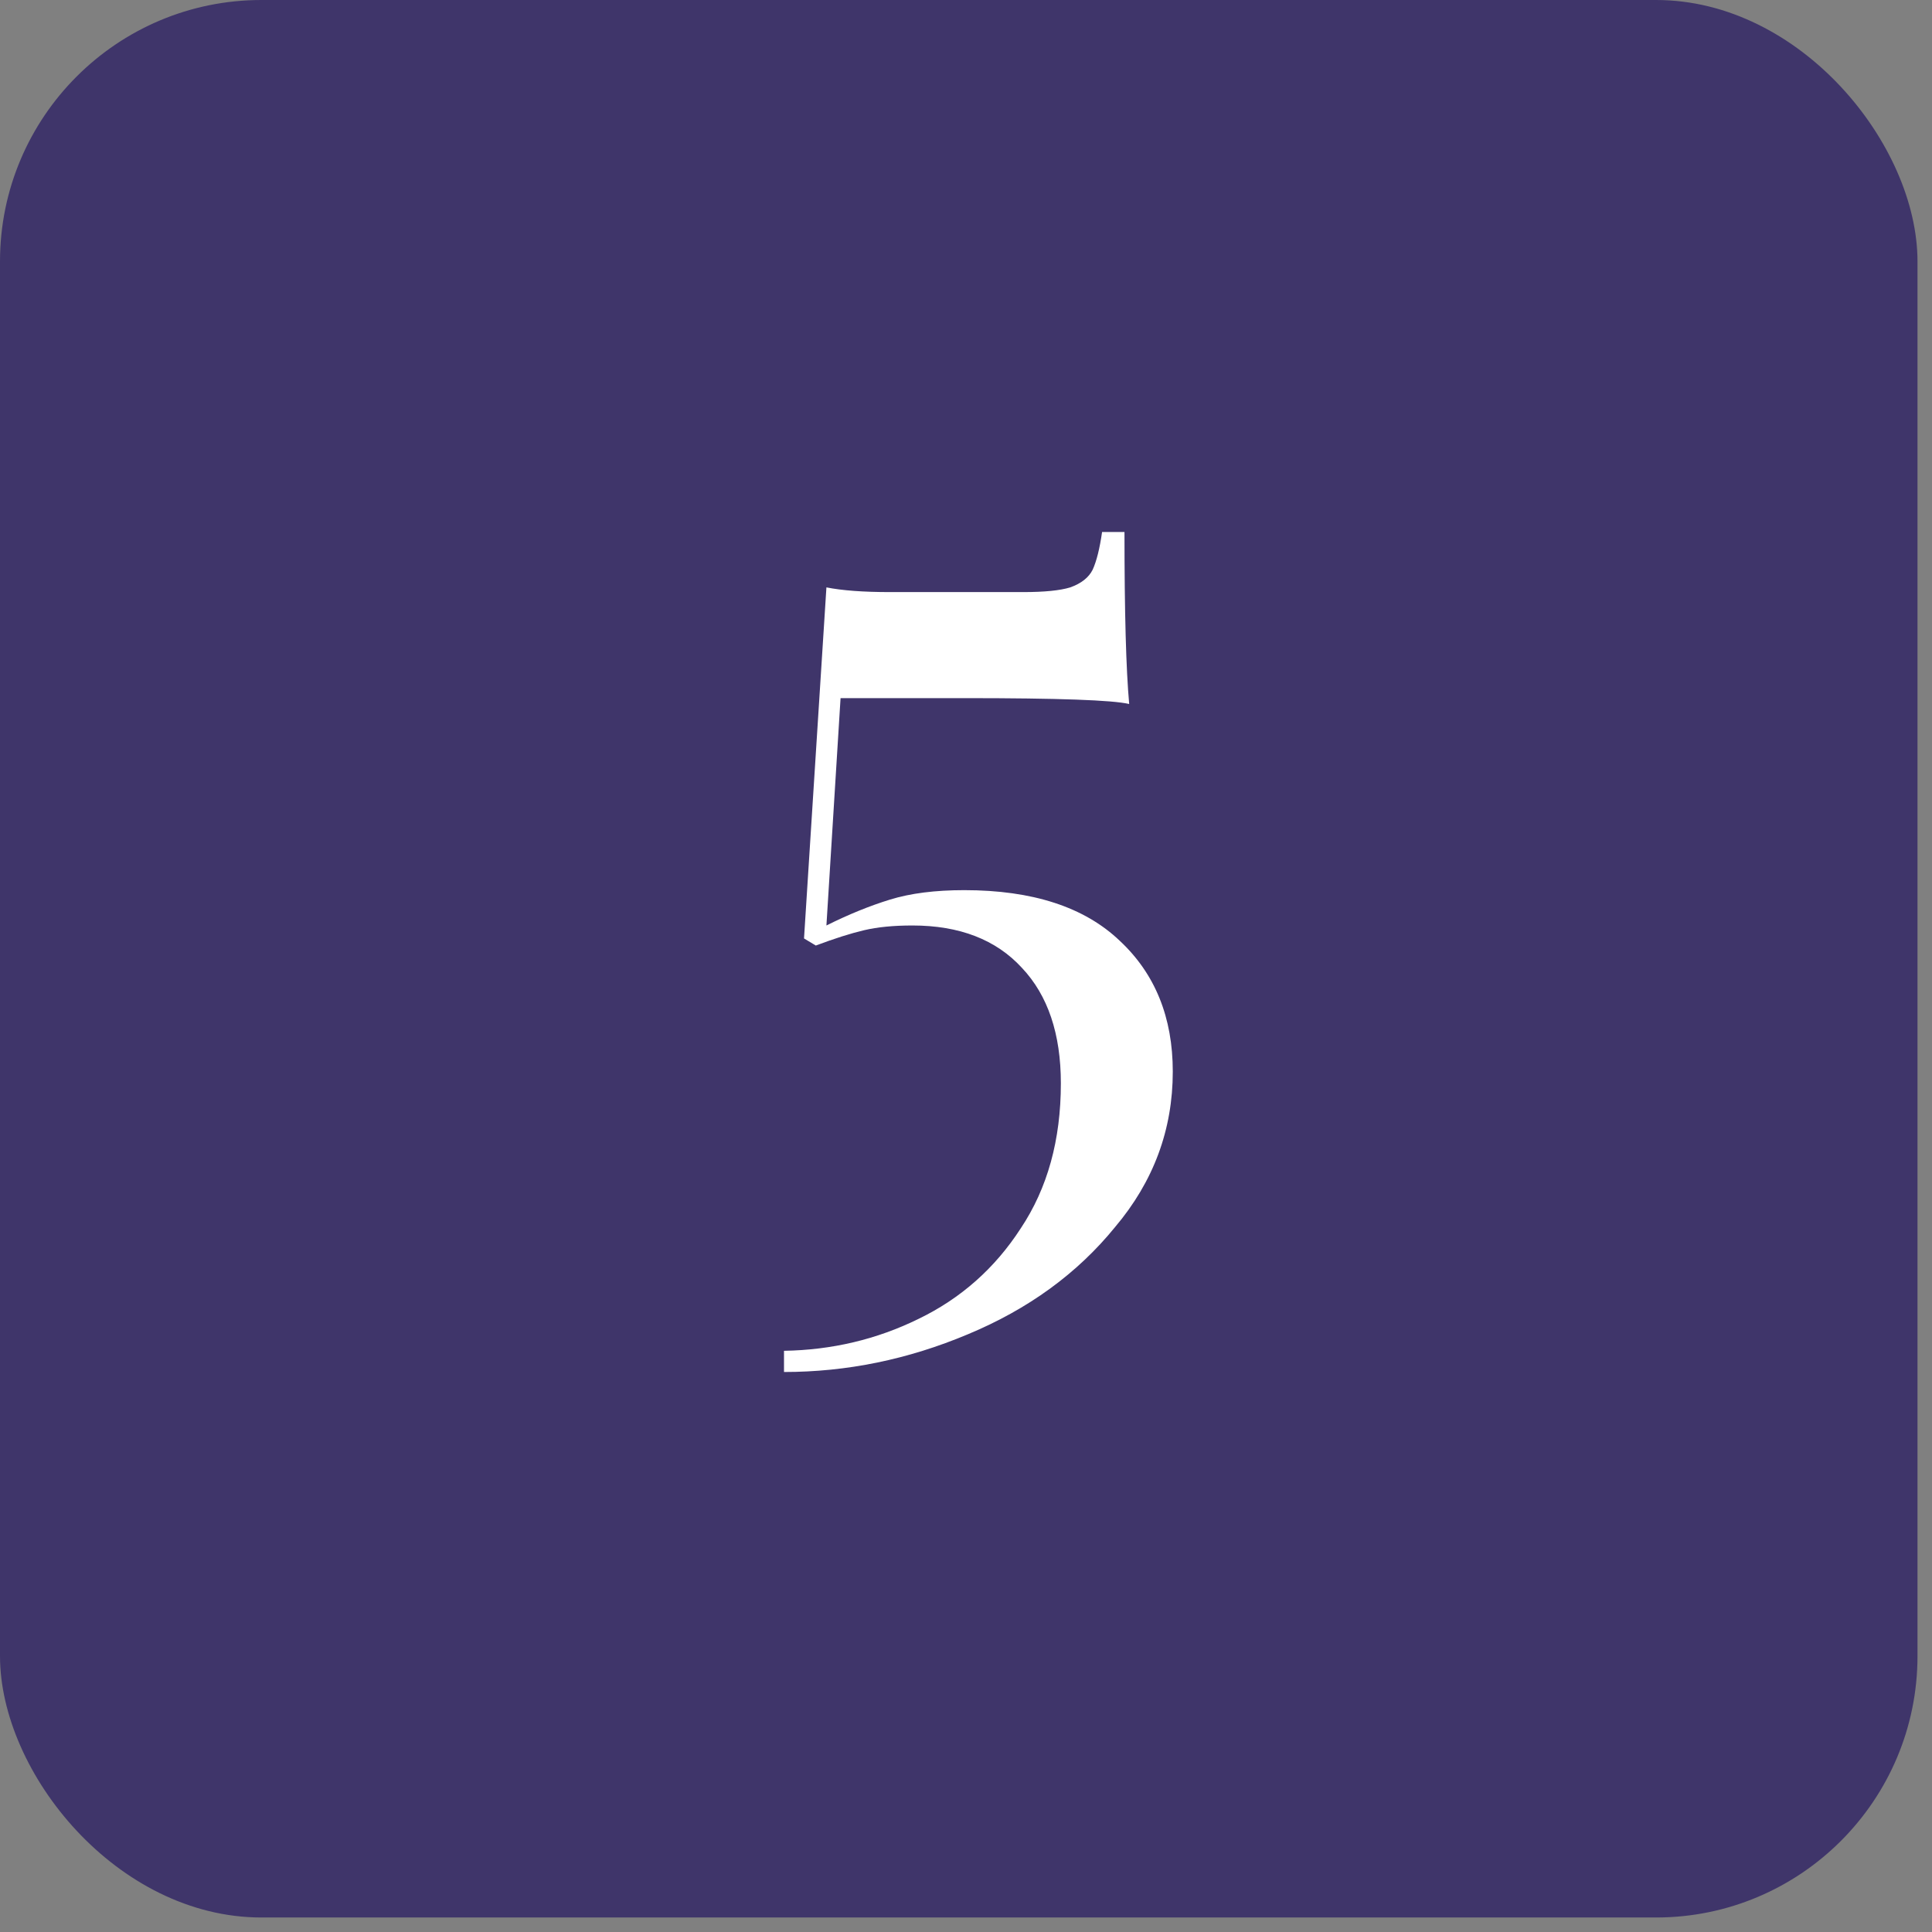
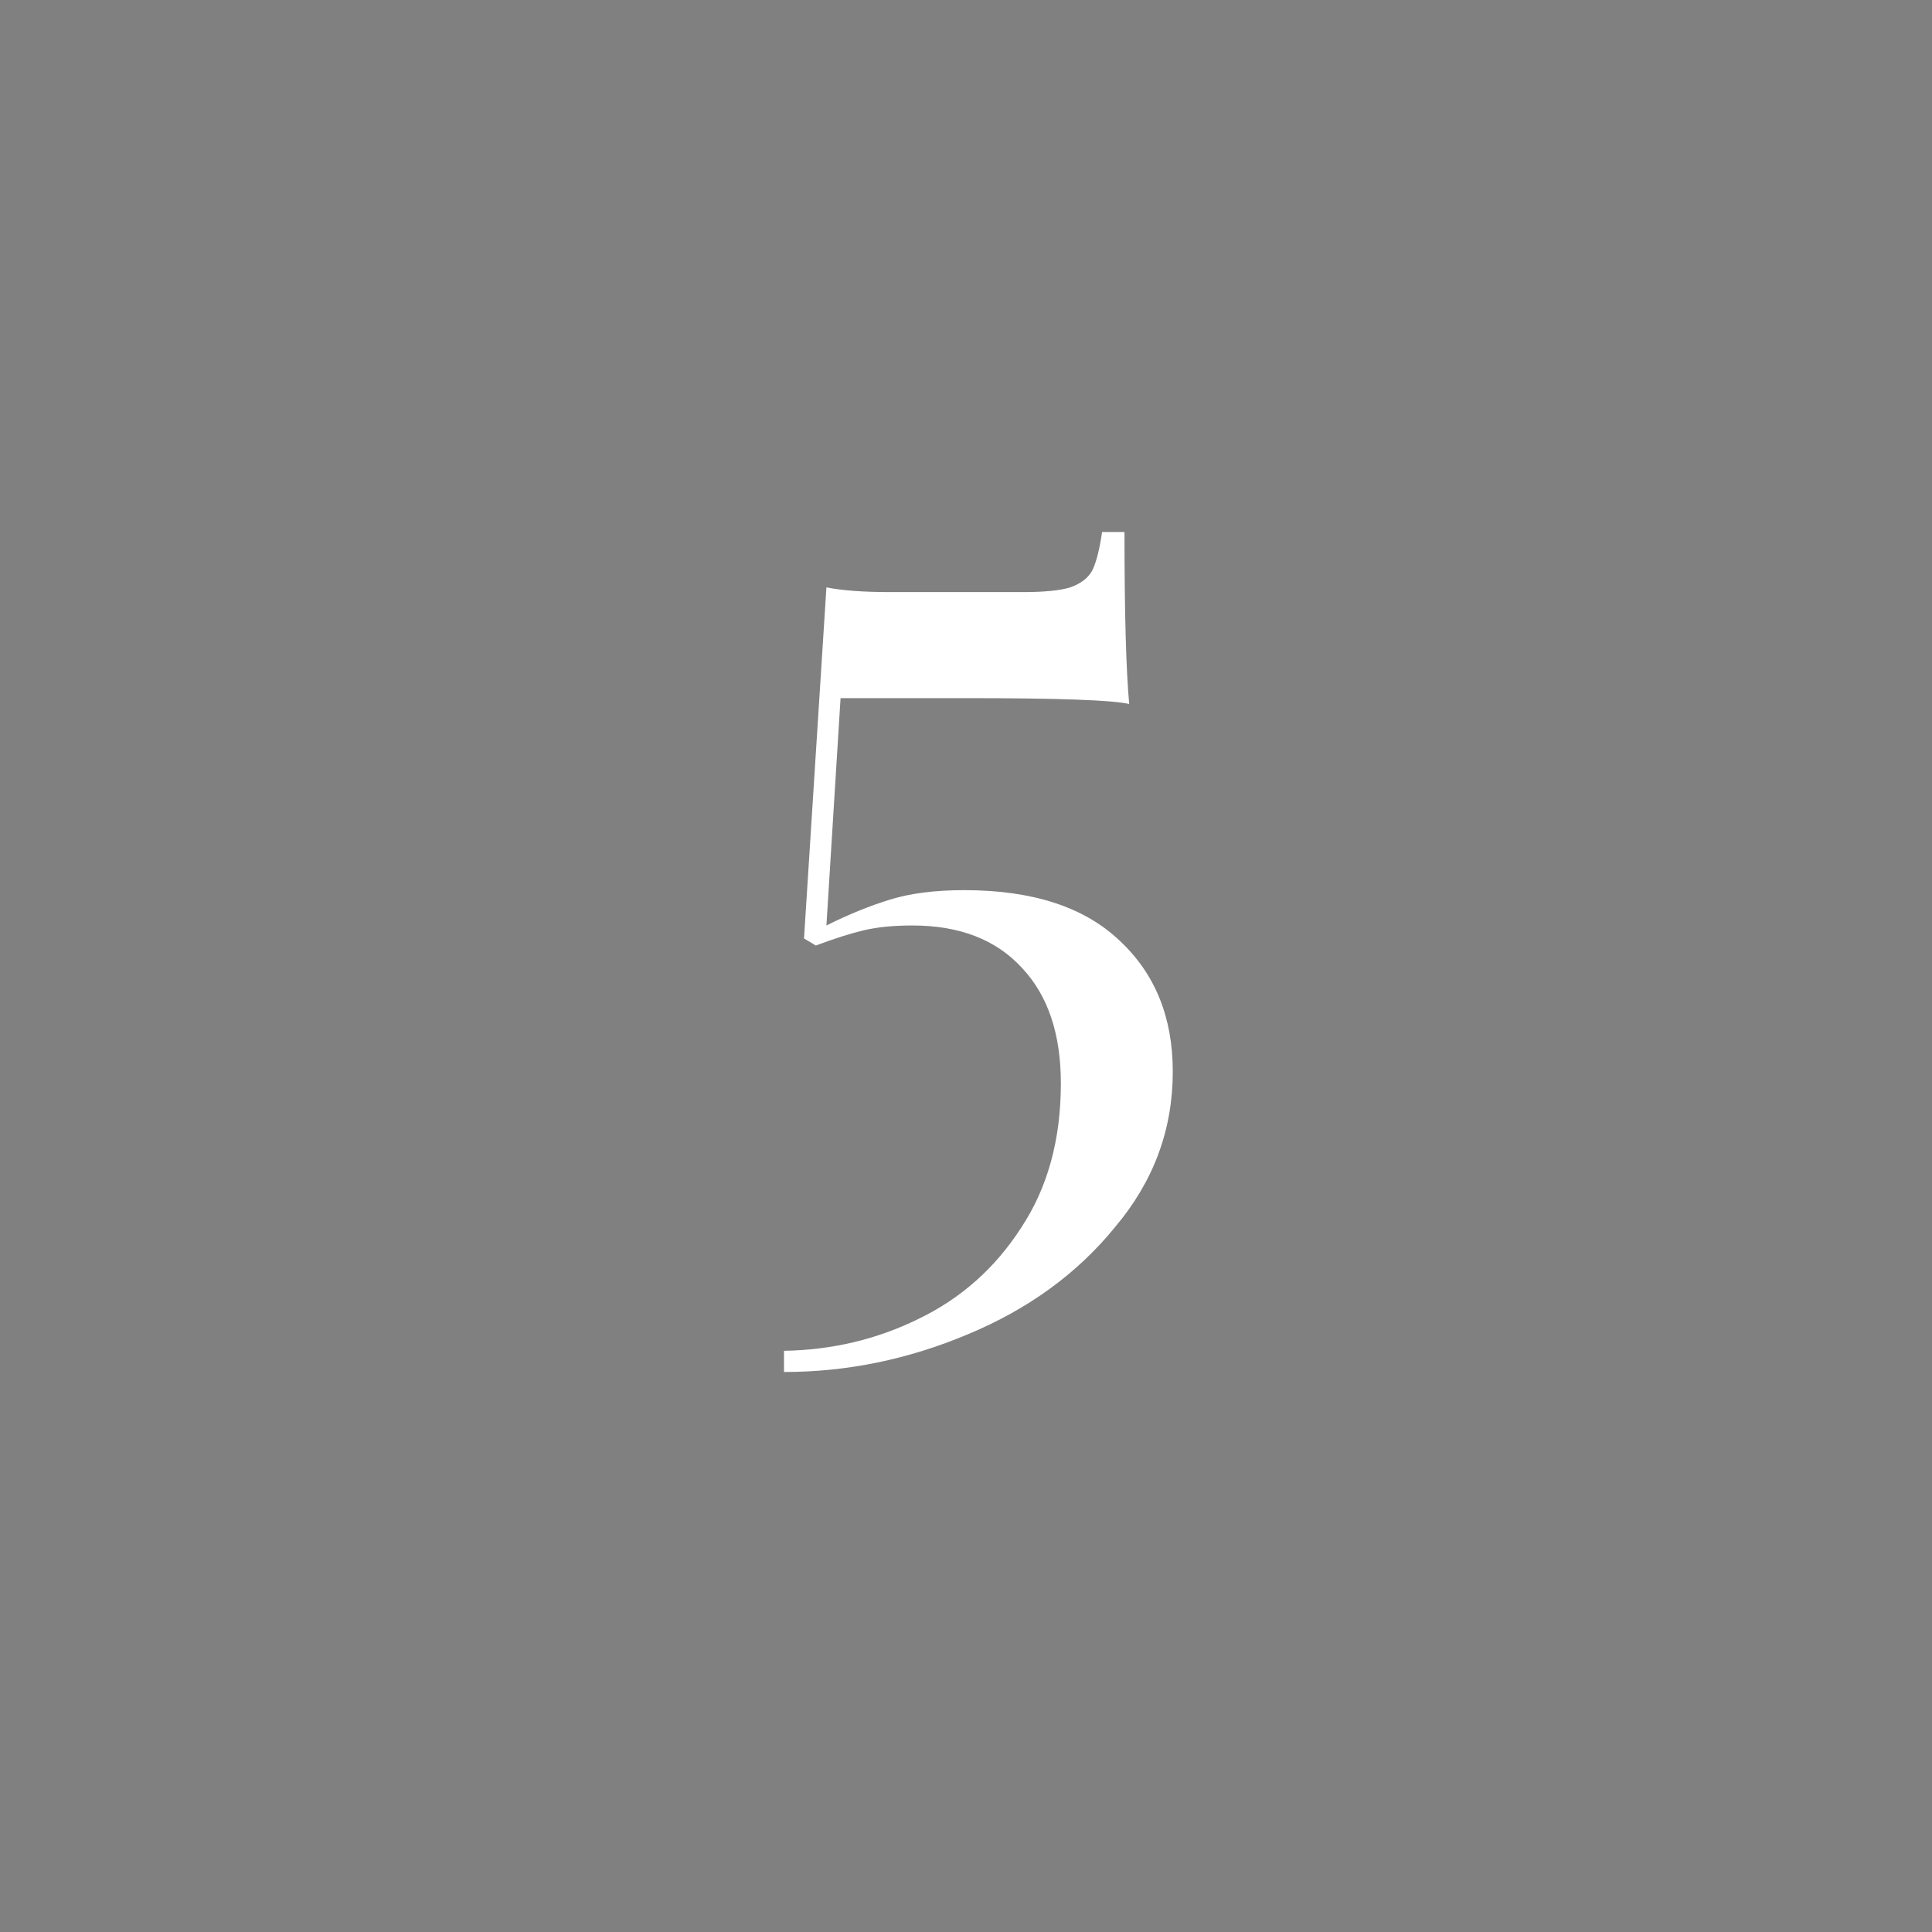
<svg xmlns="http://www.w3.org/2000/svg" width="69" height="69" viewBox="0 0 69 69" fill="none">
  <rect x="0" y="0" width="69" height="69" fill="#808080" stroke="none" />
-   <rect width="68.482" height="68.482" rx="9.338" fill="#3F356A" />
  <path d="M40.16 19C40.16 21.861 40.216 23.909 40.328 25.143C39.739 25.003 37.79 24.933 34.48 24.933H30.02L29.515 33.053C30.3 32.661 31.058 32.352 31.787 32.128C32.516 31.903 33.4 31.791 34.438 31.791C36.878 31.791 38.729 32.394 39.992 33.6C41.254 34.778 41.885 36.335 41.885 38.271C41.885 40.346 41.198 42.198 39.823 43.825C38.477 45.48 36.724 46.756 34.564 47.654C32.432 48.551 30.244 49 28 49V48.243C29.711 48.215 31.31 47.836 32.797 47.107C34.311 46.377 35.532 45.297 36.457 43.867C37.411 42.436 37.888 40.711 37.888 38.691C37.888 36.924 37.425 35.55 36.499 34.568C35.574 33.558 34.269 33.053 32.586 33.053C31.913 33.053 31.338 33.109 30.861 33.222C30.384 33.334 29.809 33.516 29.136 33.769L28.715 33.516L29.515 20.978C30.076 21.09 30.833 21.146 31.787 21.146H36.541C37.299 21.146 37.86 21.09 38.224 20.978C38.617 20.837 38.884 20.627 39.024 20.346C39.164 20.038 39.276 19.589 39.36 19H40.16Z" fill="white" />
</svg>